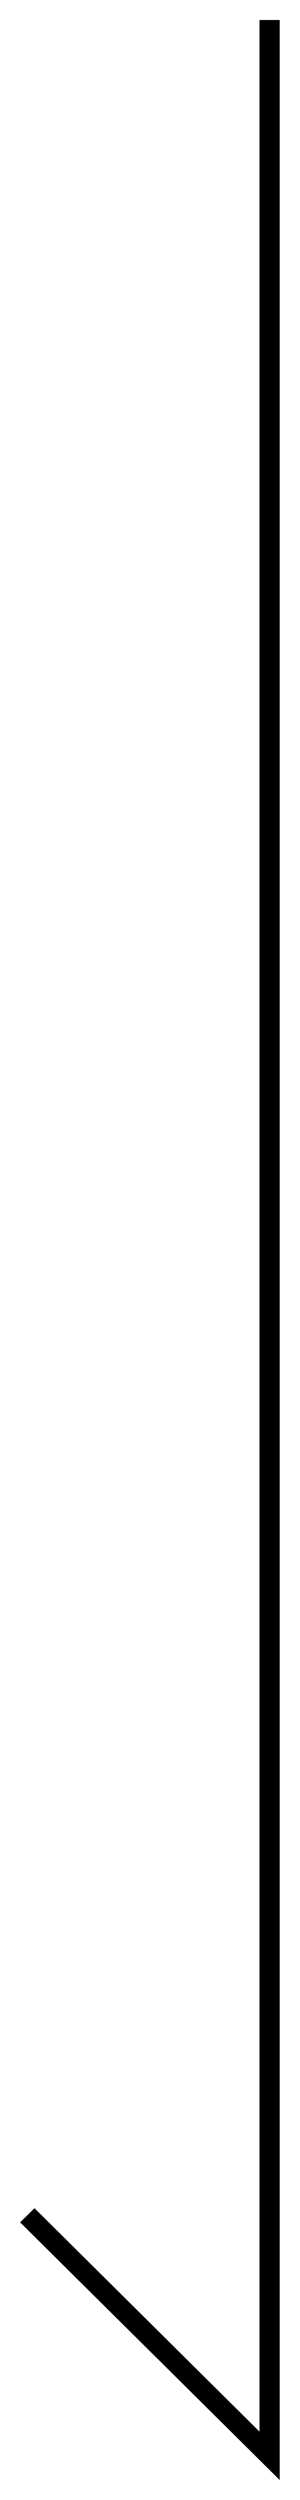
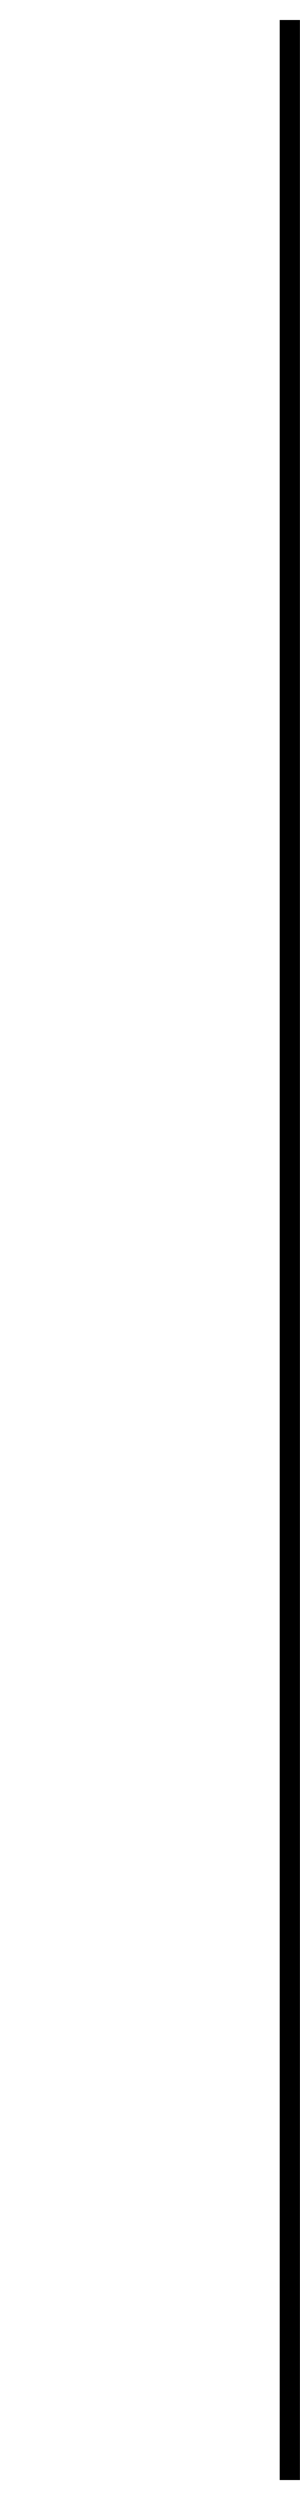
<svg xmlns="http://www.w3.org/2000/svg" id="scroll_cursor" width="15" height="125" viewBox="0 0 15 125">
  <defs>
    <style>
      .cls-1 {
        fill-rule: evenodd;
      }
    </style>
  </defs>
-   <path id="スクロール矢印" class="cls-1" d="M1264.91,490l-12.98-12.884,0.72-.708,11.25,11.172V367h1.01V490Z" transform="translate(-1250.925 -366)" />
+   <path id="スクロール矢印" class="cls-1" d="M1264.91,490V367h1.01V490Z" transform="translate(-1250.925 -366)" />
</svg>